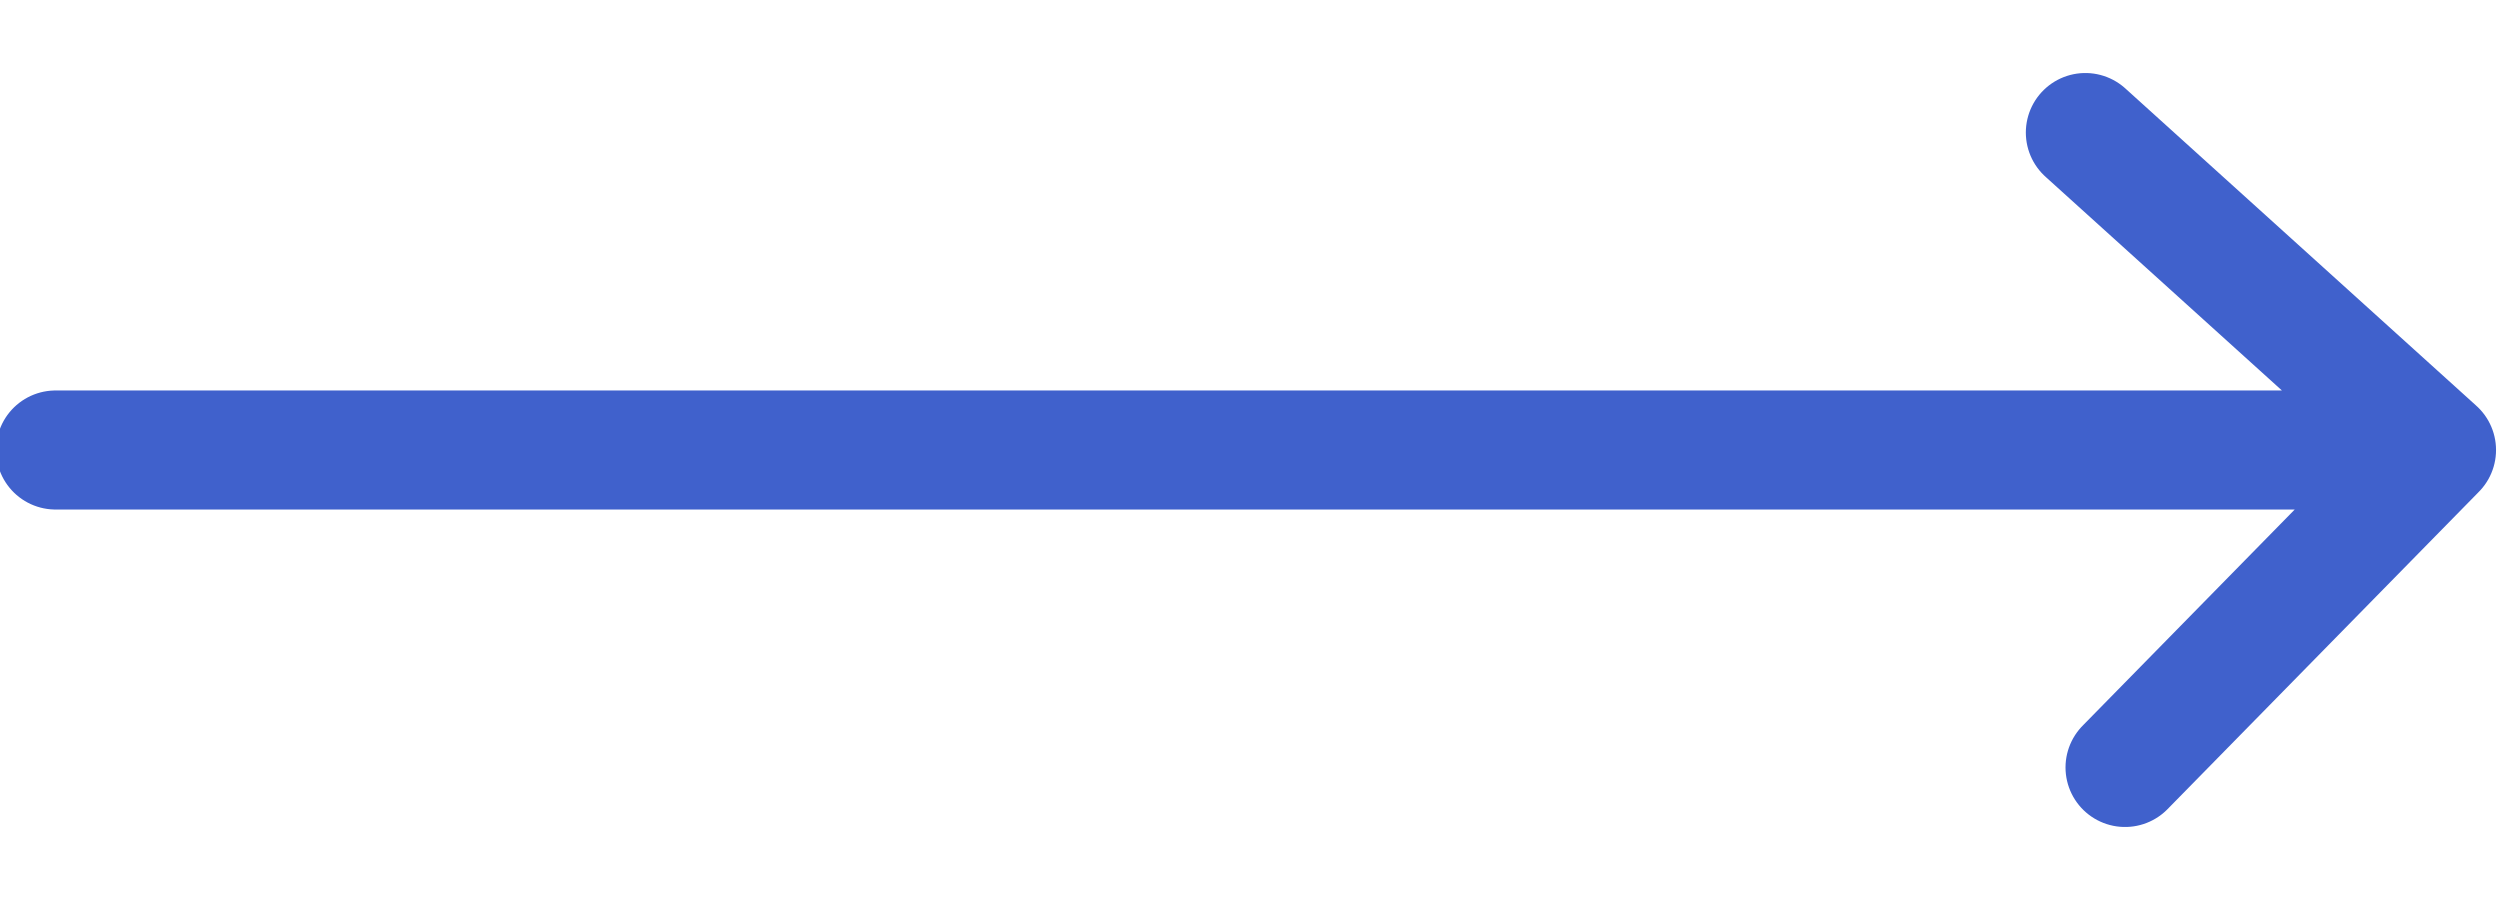
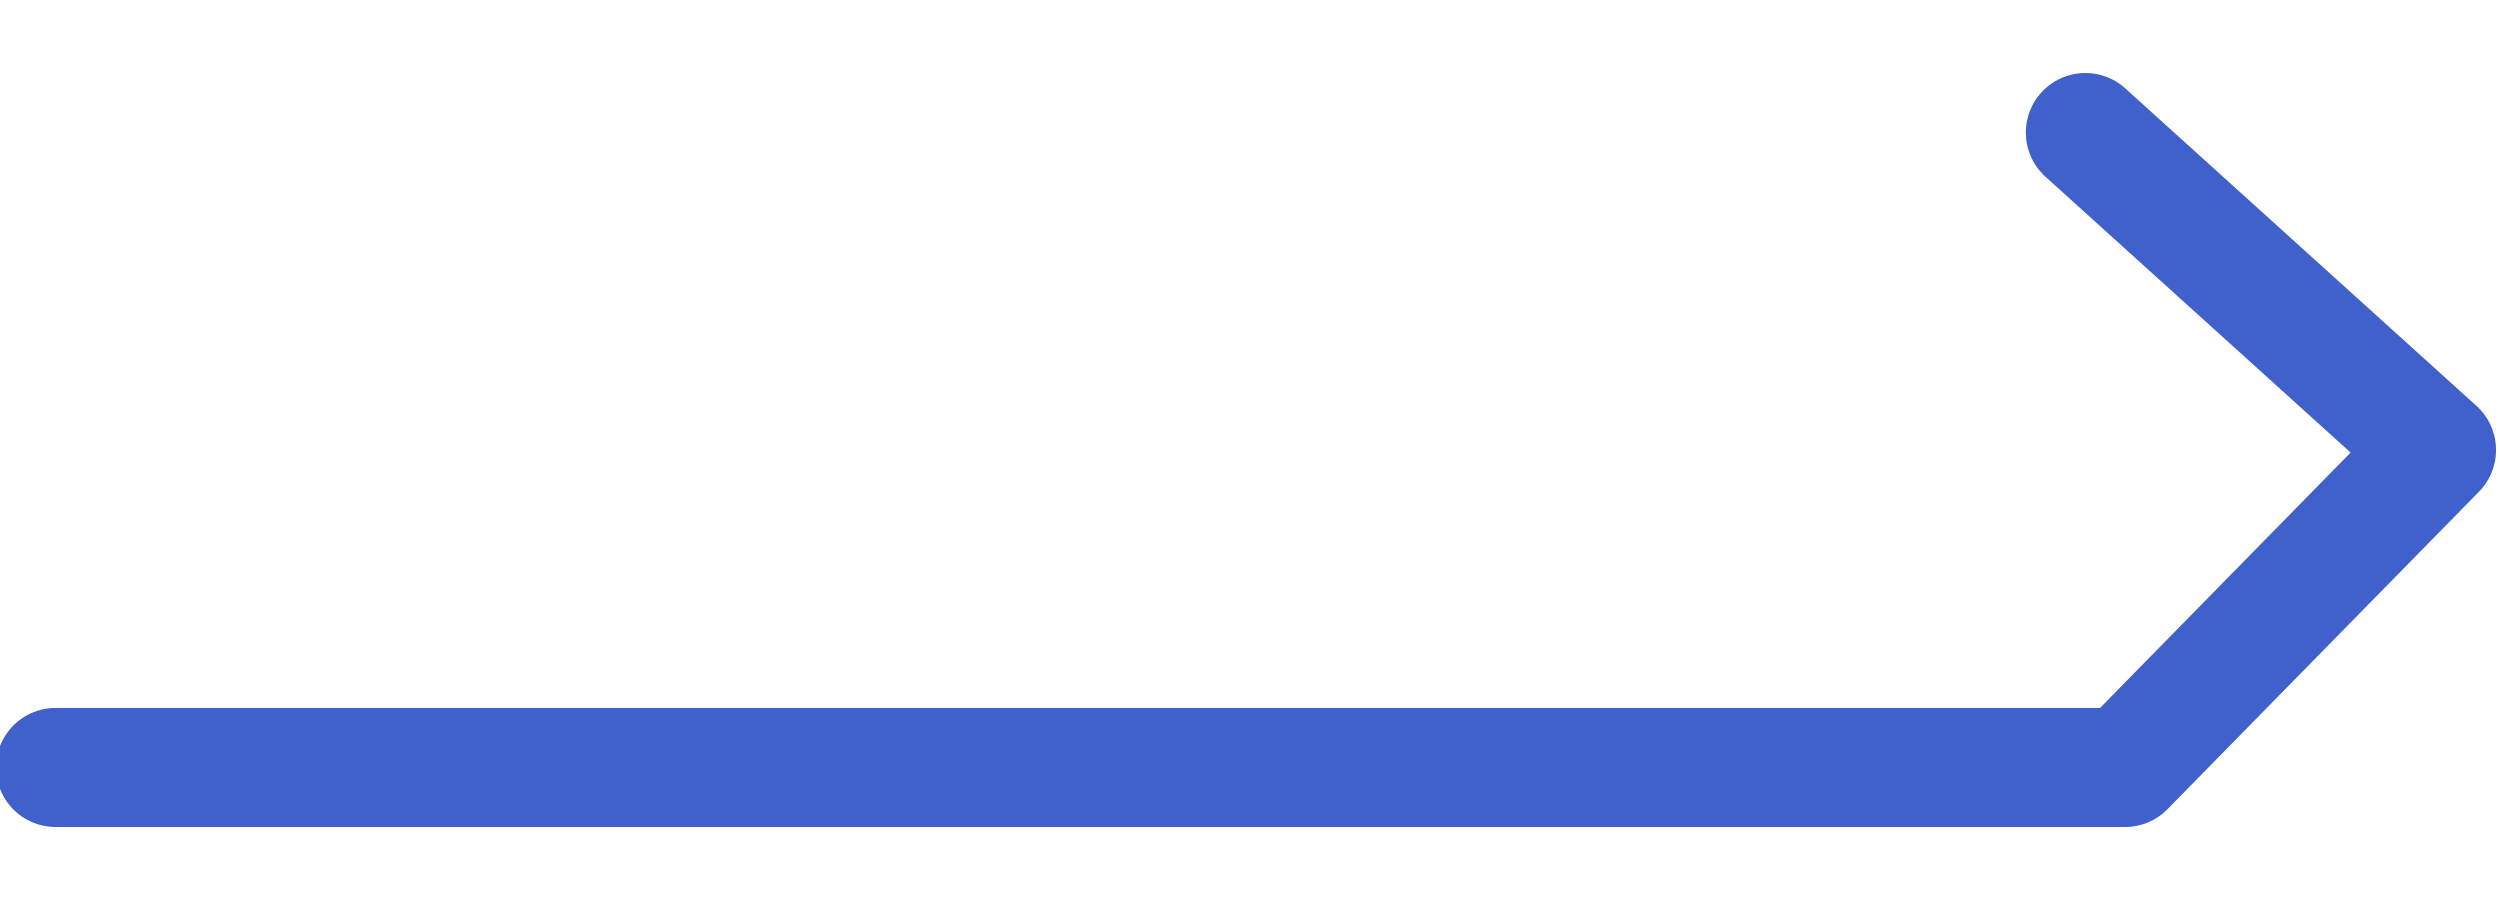
<svg xmlns="http://www.w3.org/2000/svg" width="50" height="18" viewBox="0 0 63 18" fill="none">
-   <path d="M52.551 1L61.4 9M61.4 9L53.551 17M61.4 9H1.4" stroke="#4061CC" stroke-width="3" stroke-linecap="round" stroke-linejoin="round" />
+   <path d="M52.551 1L61.4 9M61.4 9L53.551 17H1.4" stroke="#4061CC" stroke-width="3" stroke-linecap="round" stroke-linejoin="round" />
</svg>